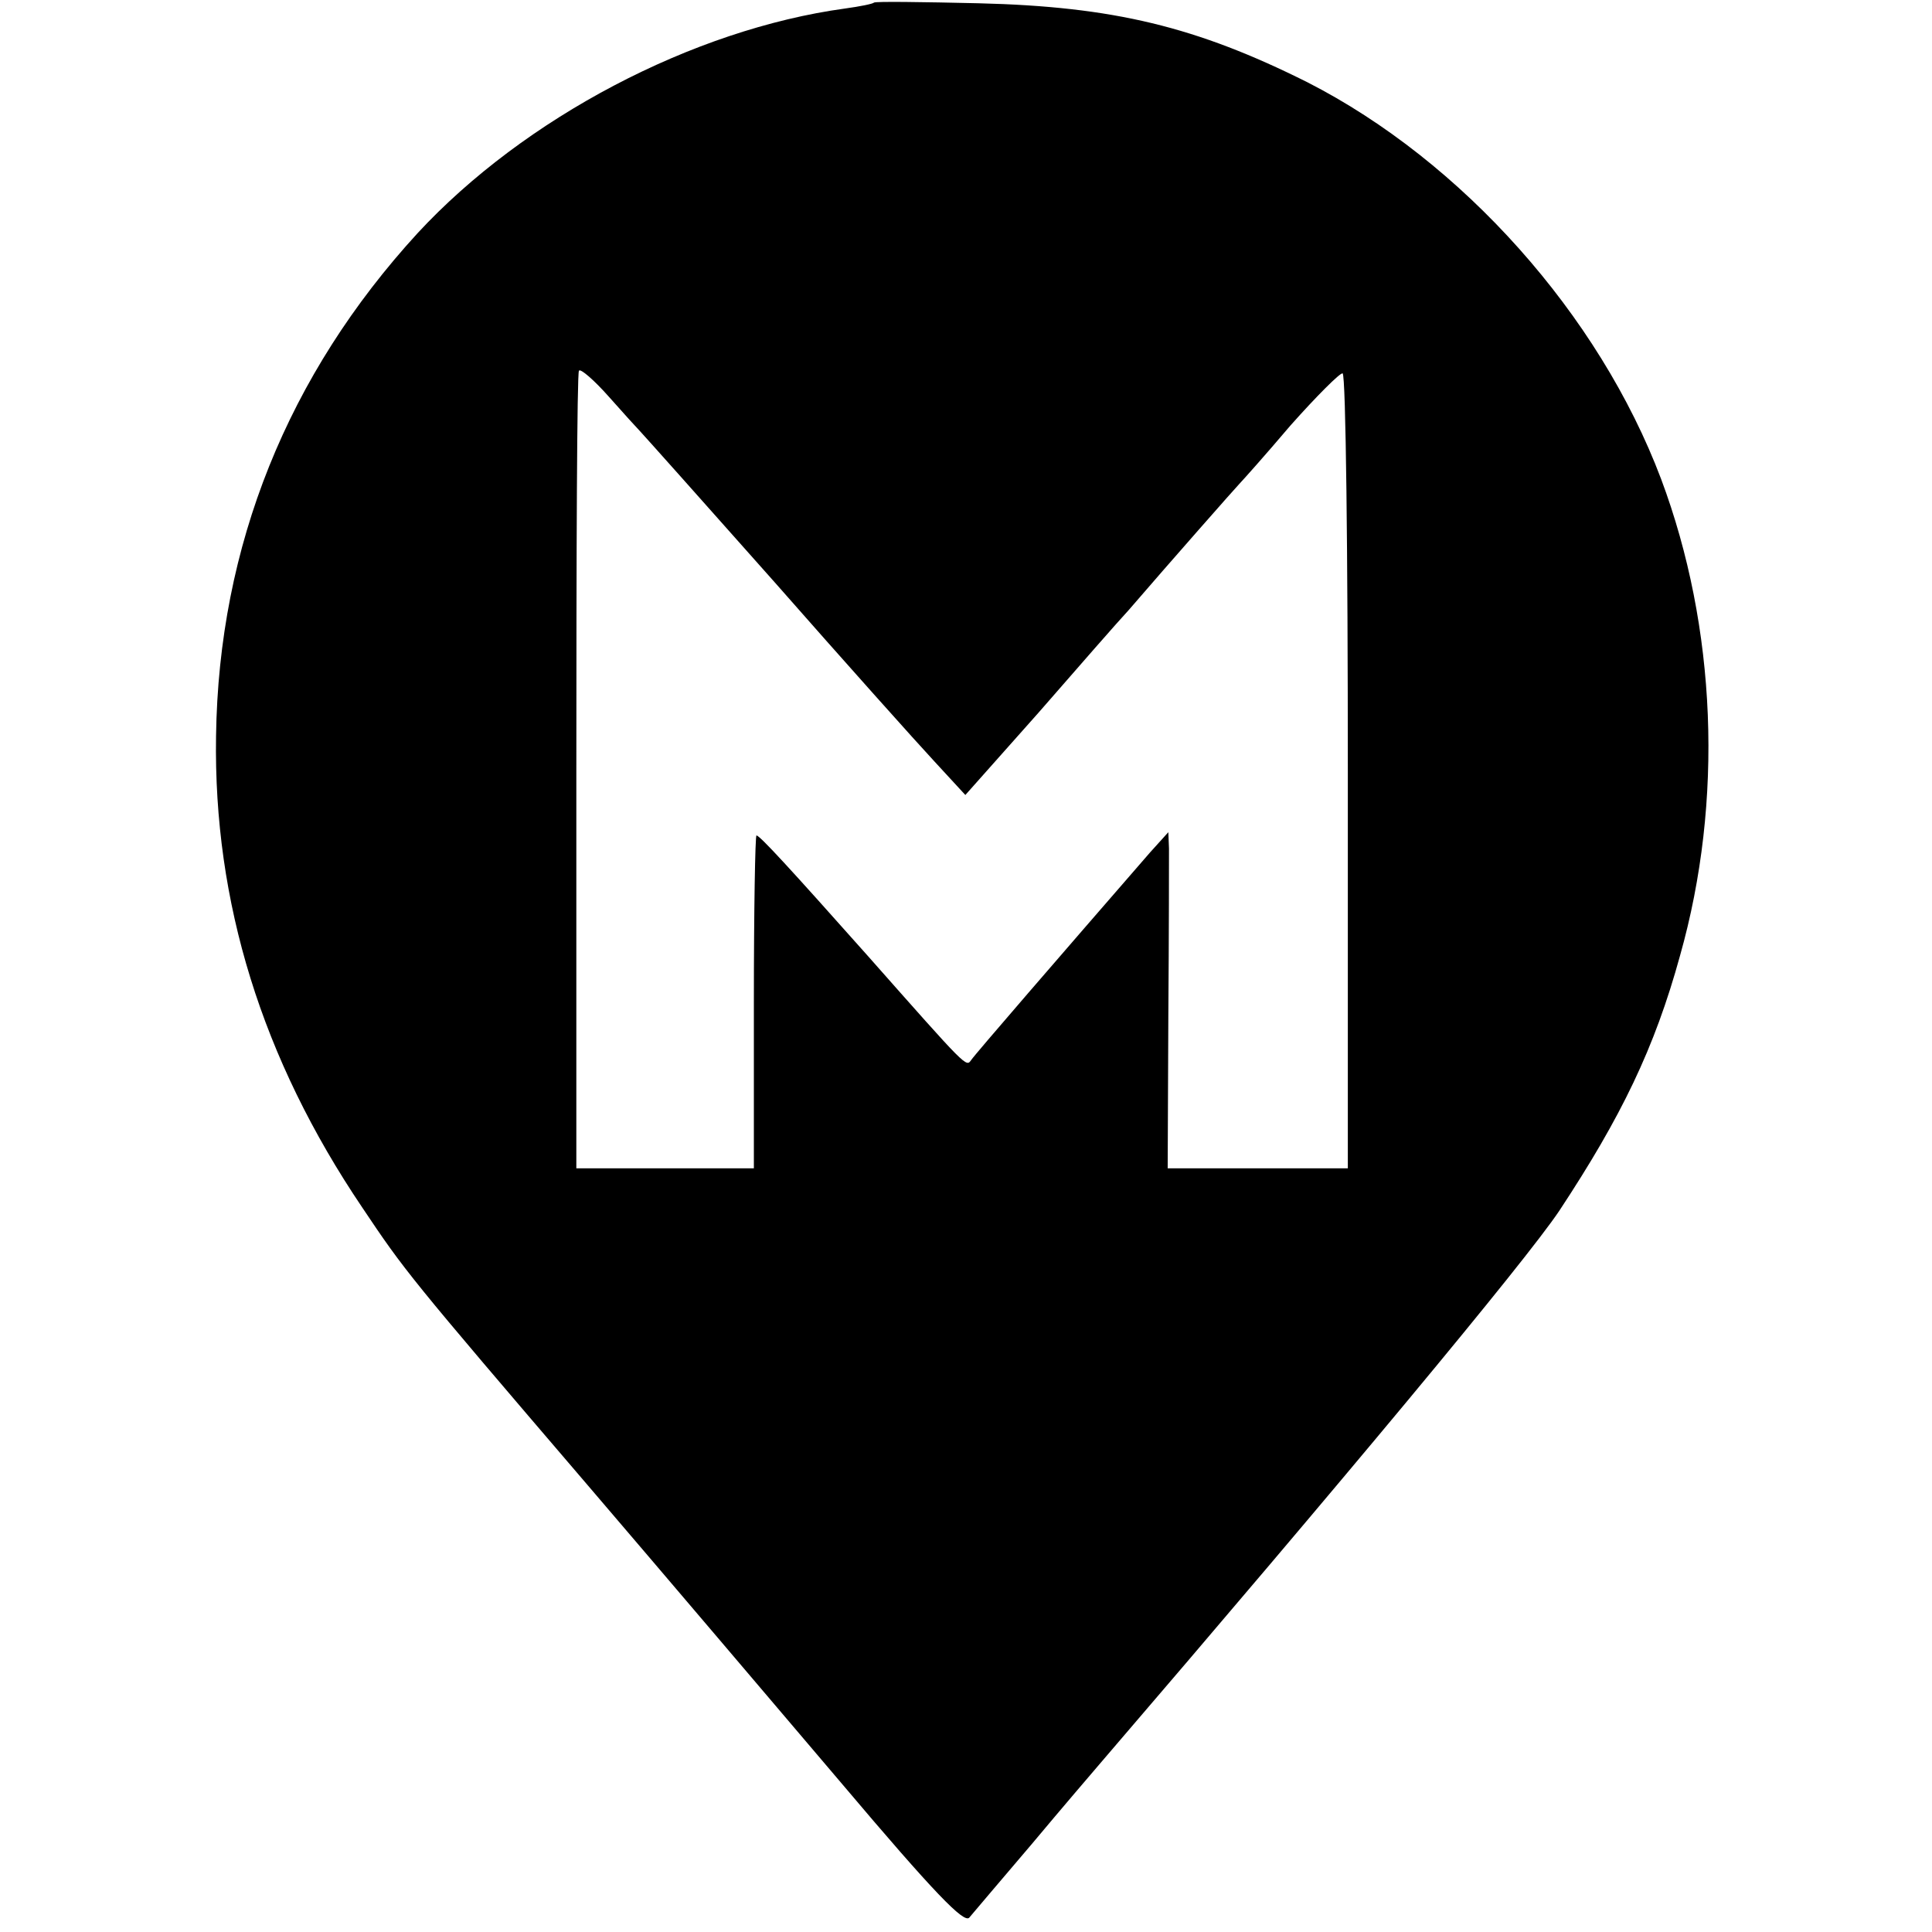
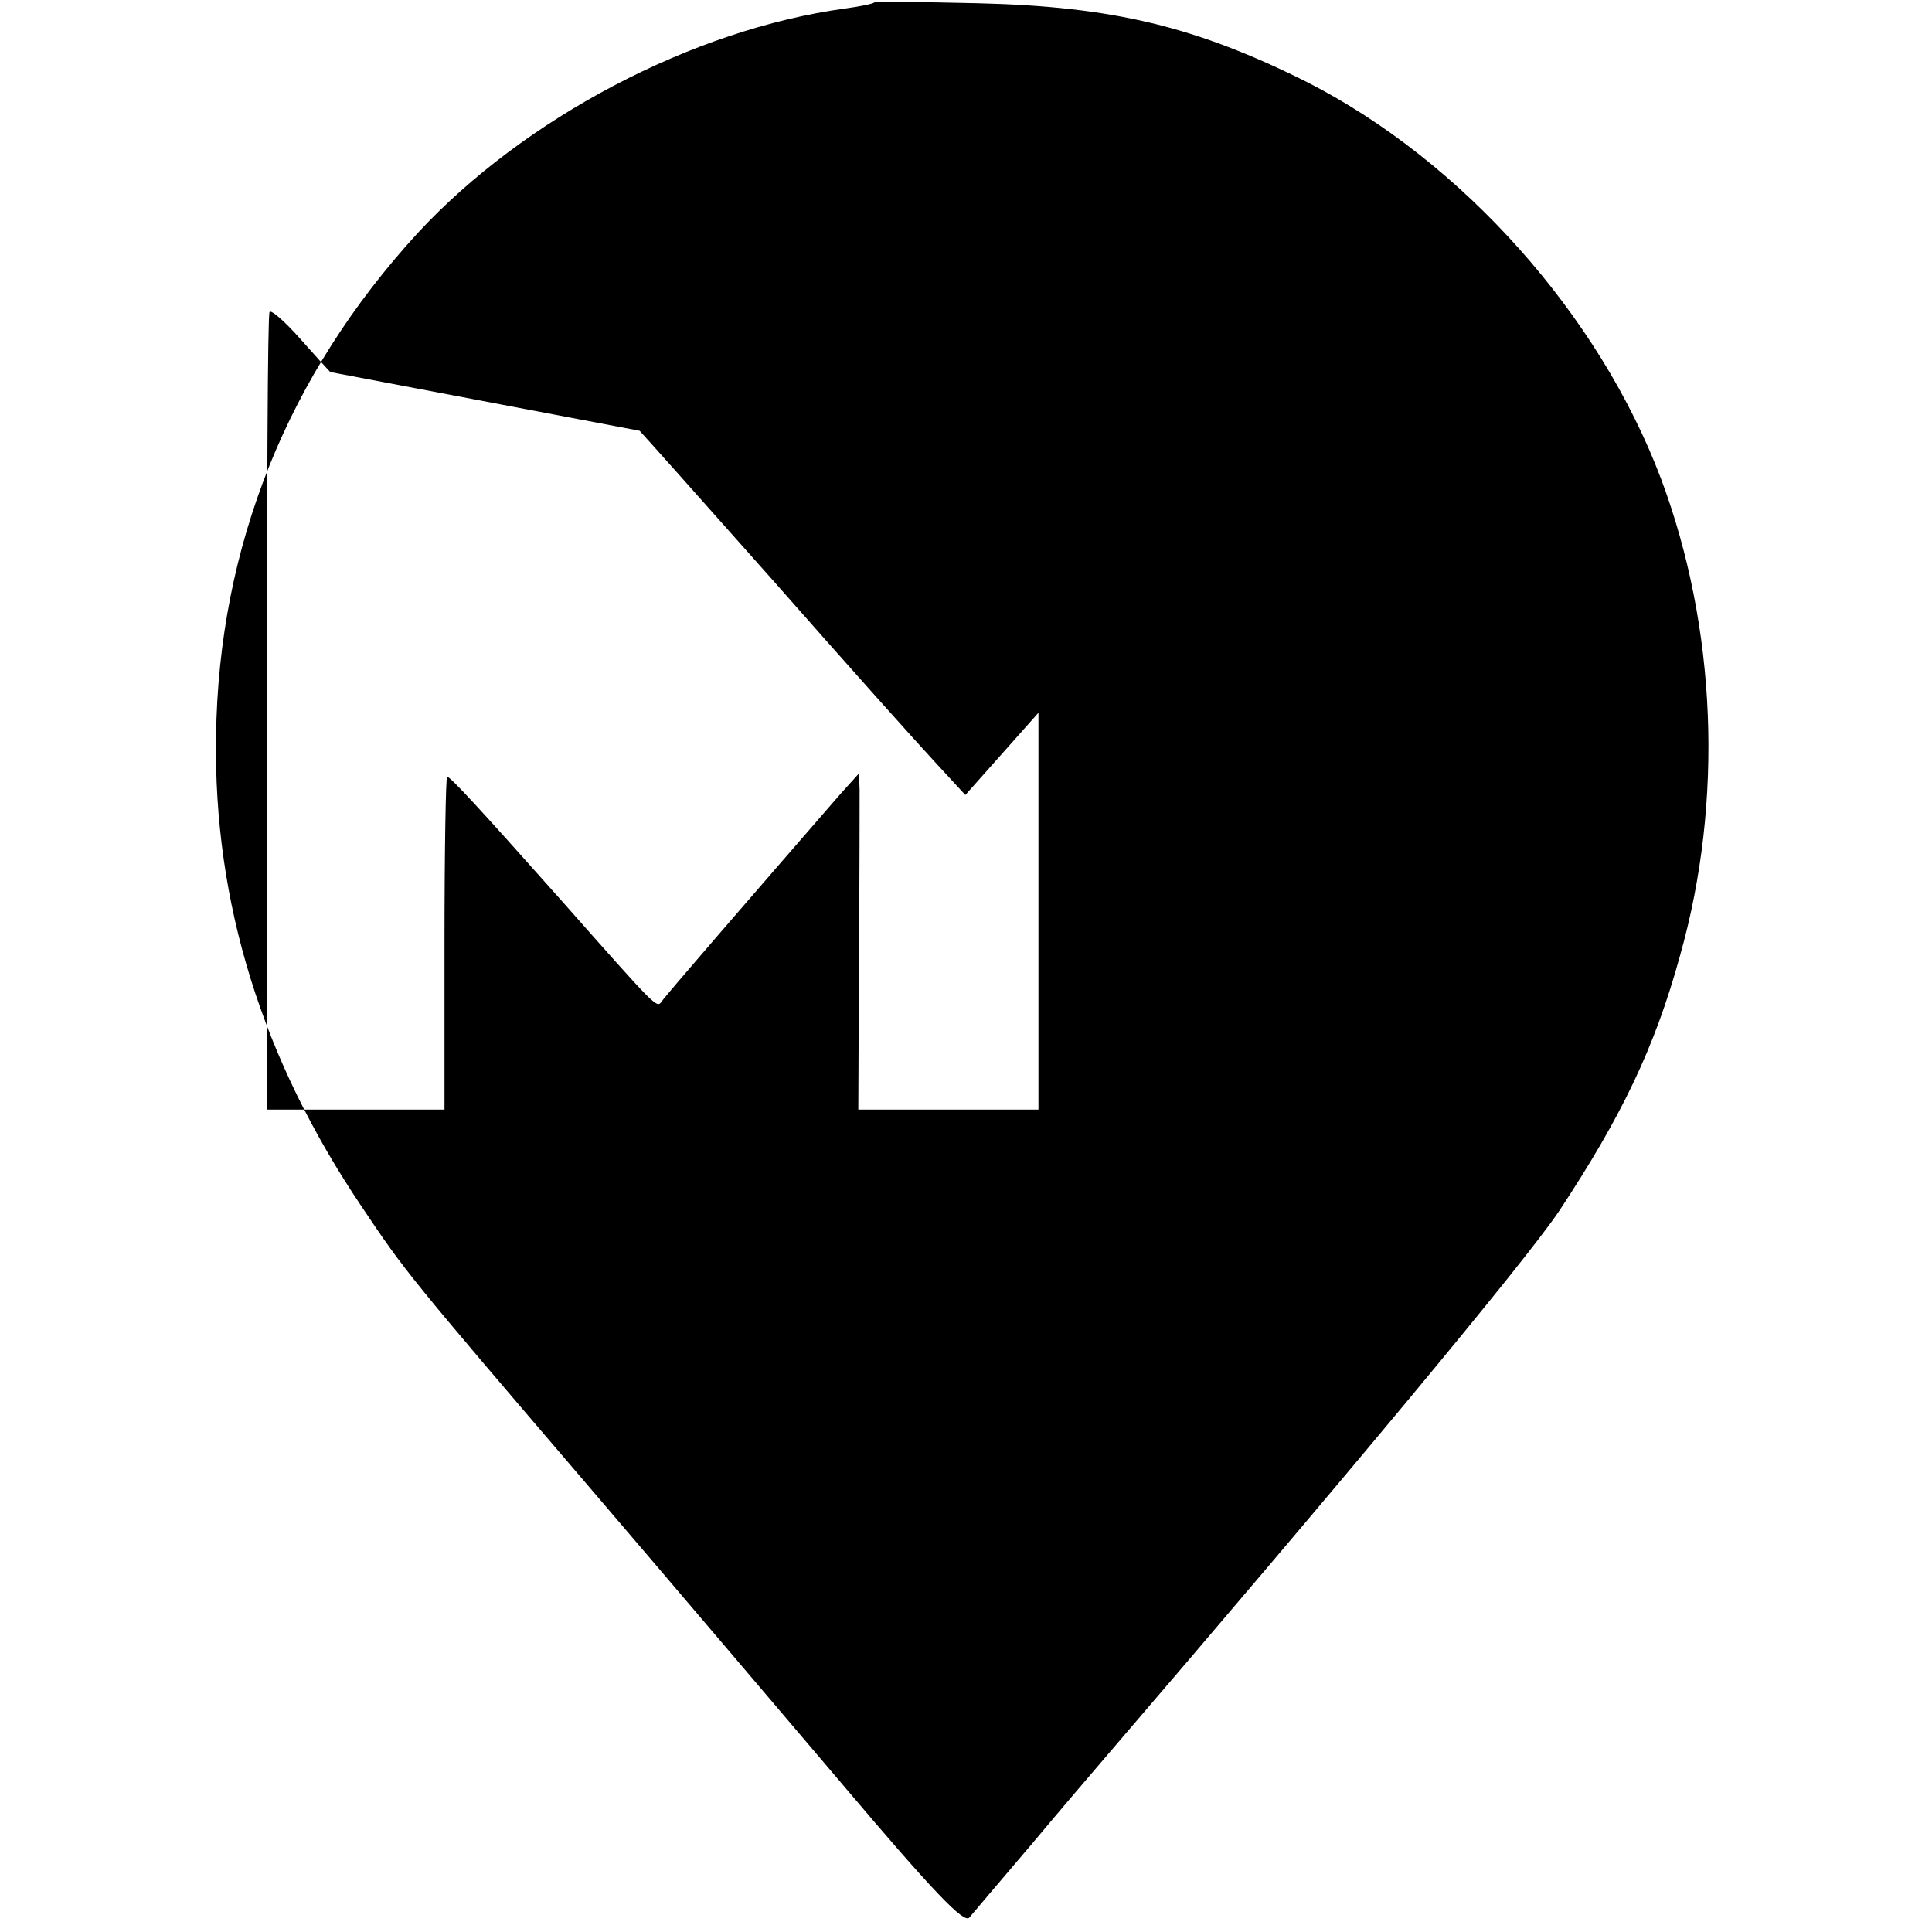
<svg xmlns="http://www.w3.org/2000/svg" version="1.0" width="296pt" height="296pt" viewBox="0 0 296 296" preserveAspectRatio="xMidYMid meet">
  <g transform="translate(0,296) scale(0.1,-0.1)" fill="#000000" stroke="none">
-     <path d="M1339 2956 c-2 -2 -22 -6 -44 -9 -234 -32 -492 -168 -655 -344 -199 -217 -305 -479 -309 -771 -4 -254 70 -494 224 -722 65 -97 71 -105 345 -425 113 -132 288 -338 390 -458 142 -168 187 -214 195 -205 6 7 49 58 96 113 46 55 94 111 106 125 370 431 649 766 702 845 95 144 146 249 185 391 67 237 56 503 -29 730 -95 252 -305 487 -542 608 -170 85 -297 116 -504 121 -86 2 -158 3 -160 1z m-359 -656 c3 -3 95 -106 205 -230 109 -124 220 -248 247 -277 l47 -51 112 126 c61 70 123 141 138 157 62 72 166 190 171 195 3 3 38 42 77 88 40 45 76 81 80 80 5 -2 8 -276 8 -610 l0 -608 -138 0 -138 0 1 233 c1 127 1 243 1 257 l-1 25 -28 -31 c-139 -160 -268 -309 -274 -318 -8 -11 -5 -14 -158 159 -121 136 -166 185 -171 185 -2 0 -4 -115 -4 -255 l0 -255 -136 0 -136 0 0 608 c0 334 1 610 4 614 2 4 23 -14 46 -40 23 -26 44 -49 47 -52z" />
+     <path d="M1339 2956 c-2 -2 -22 -6 -44 -9 -234 -32 -492 -168 -655 -344 -199 -217 -305 -479 -309 -771 -4 -254 70 -494 224 -722 65 -97 71 -105 345 -425 113 -132 288 -338 390 -458 142 -168 187 -214 195 -205 6 7 49 58 96 113 46 55 94 111 106 125 370 431 649 766 702 845 95 144 146 249 185 391 67 237 56 503 -29 730 -95 252 -305 487 -542 608 -170 85 -297 116 -504 121 -86 2 -158 3 -160 1z m-359 -656 c3 -3 95 -106 205 -230 109 -124 220 -248 247 -277 l47 -51 112 126 l0 -608 -138 0 -138 0 1 233 c1 127 1 243 1 257 l-1 25 -28 -31 c-139 -160 -268 -309 -274 -318 -8 -11 -5 -14 -158 159 -121 136 -166 185 -171 185 -2 0 -4 -115 -4 -255 l0 -255 -136 0 -136 0 0 608 c0 334 1 610 4 614 2 4 23 -14 46 -40 23 -26 44 -49 47 -52z" />
  </g>
</svg>